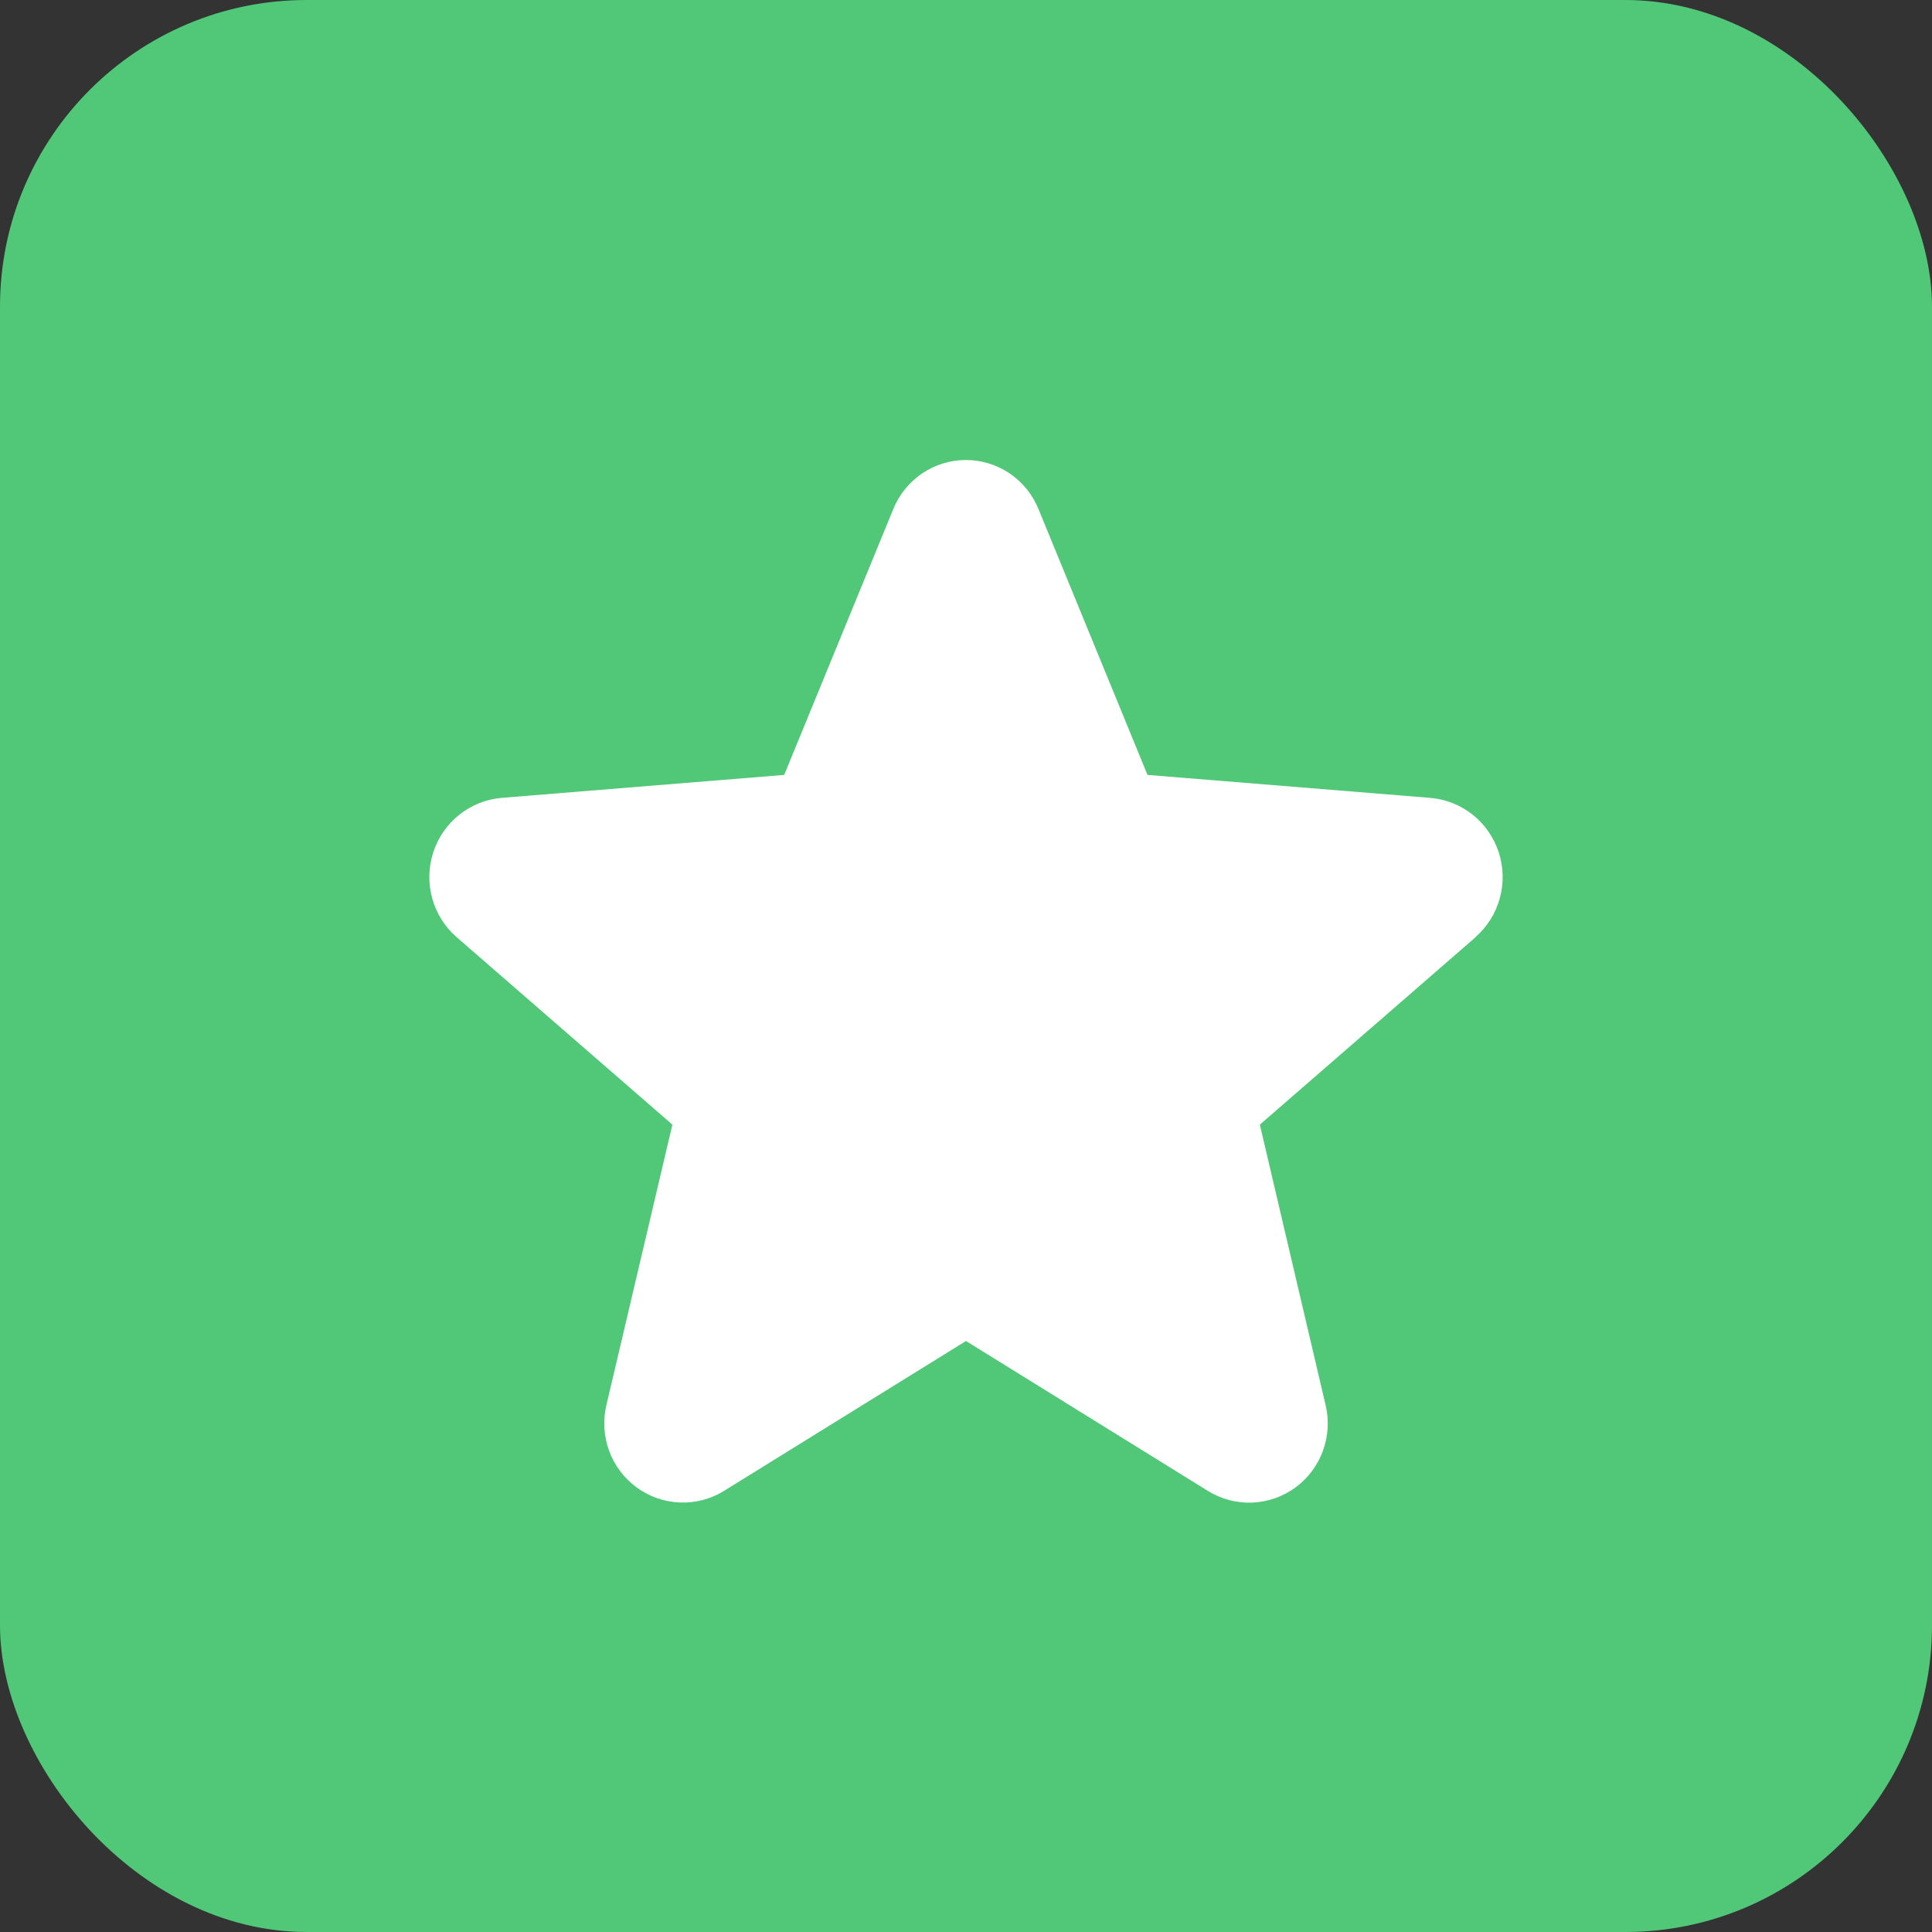
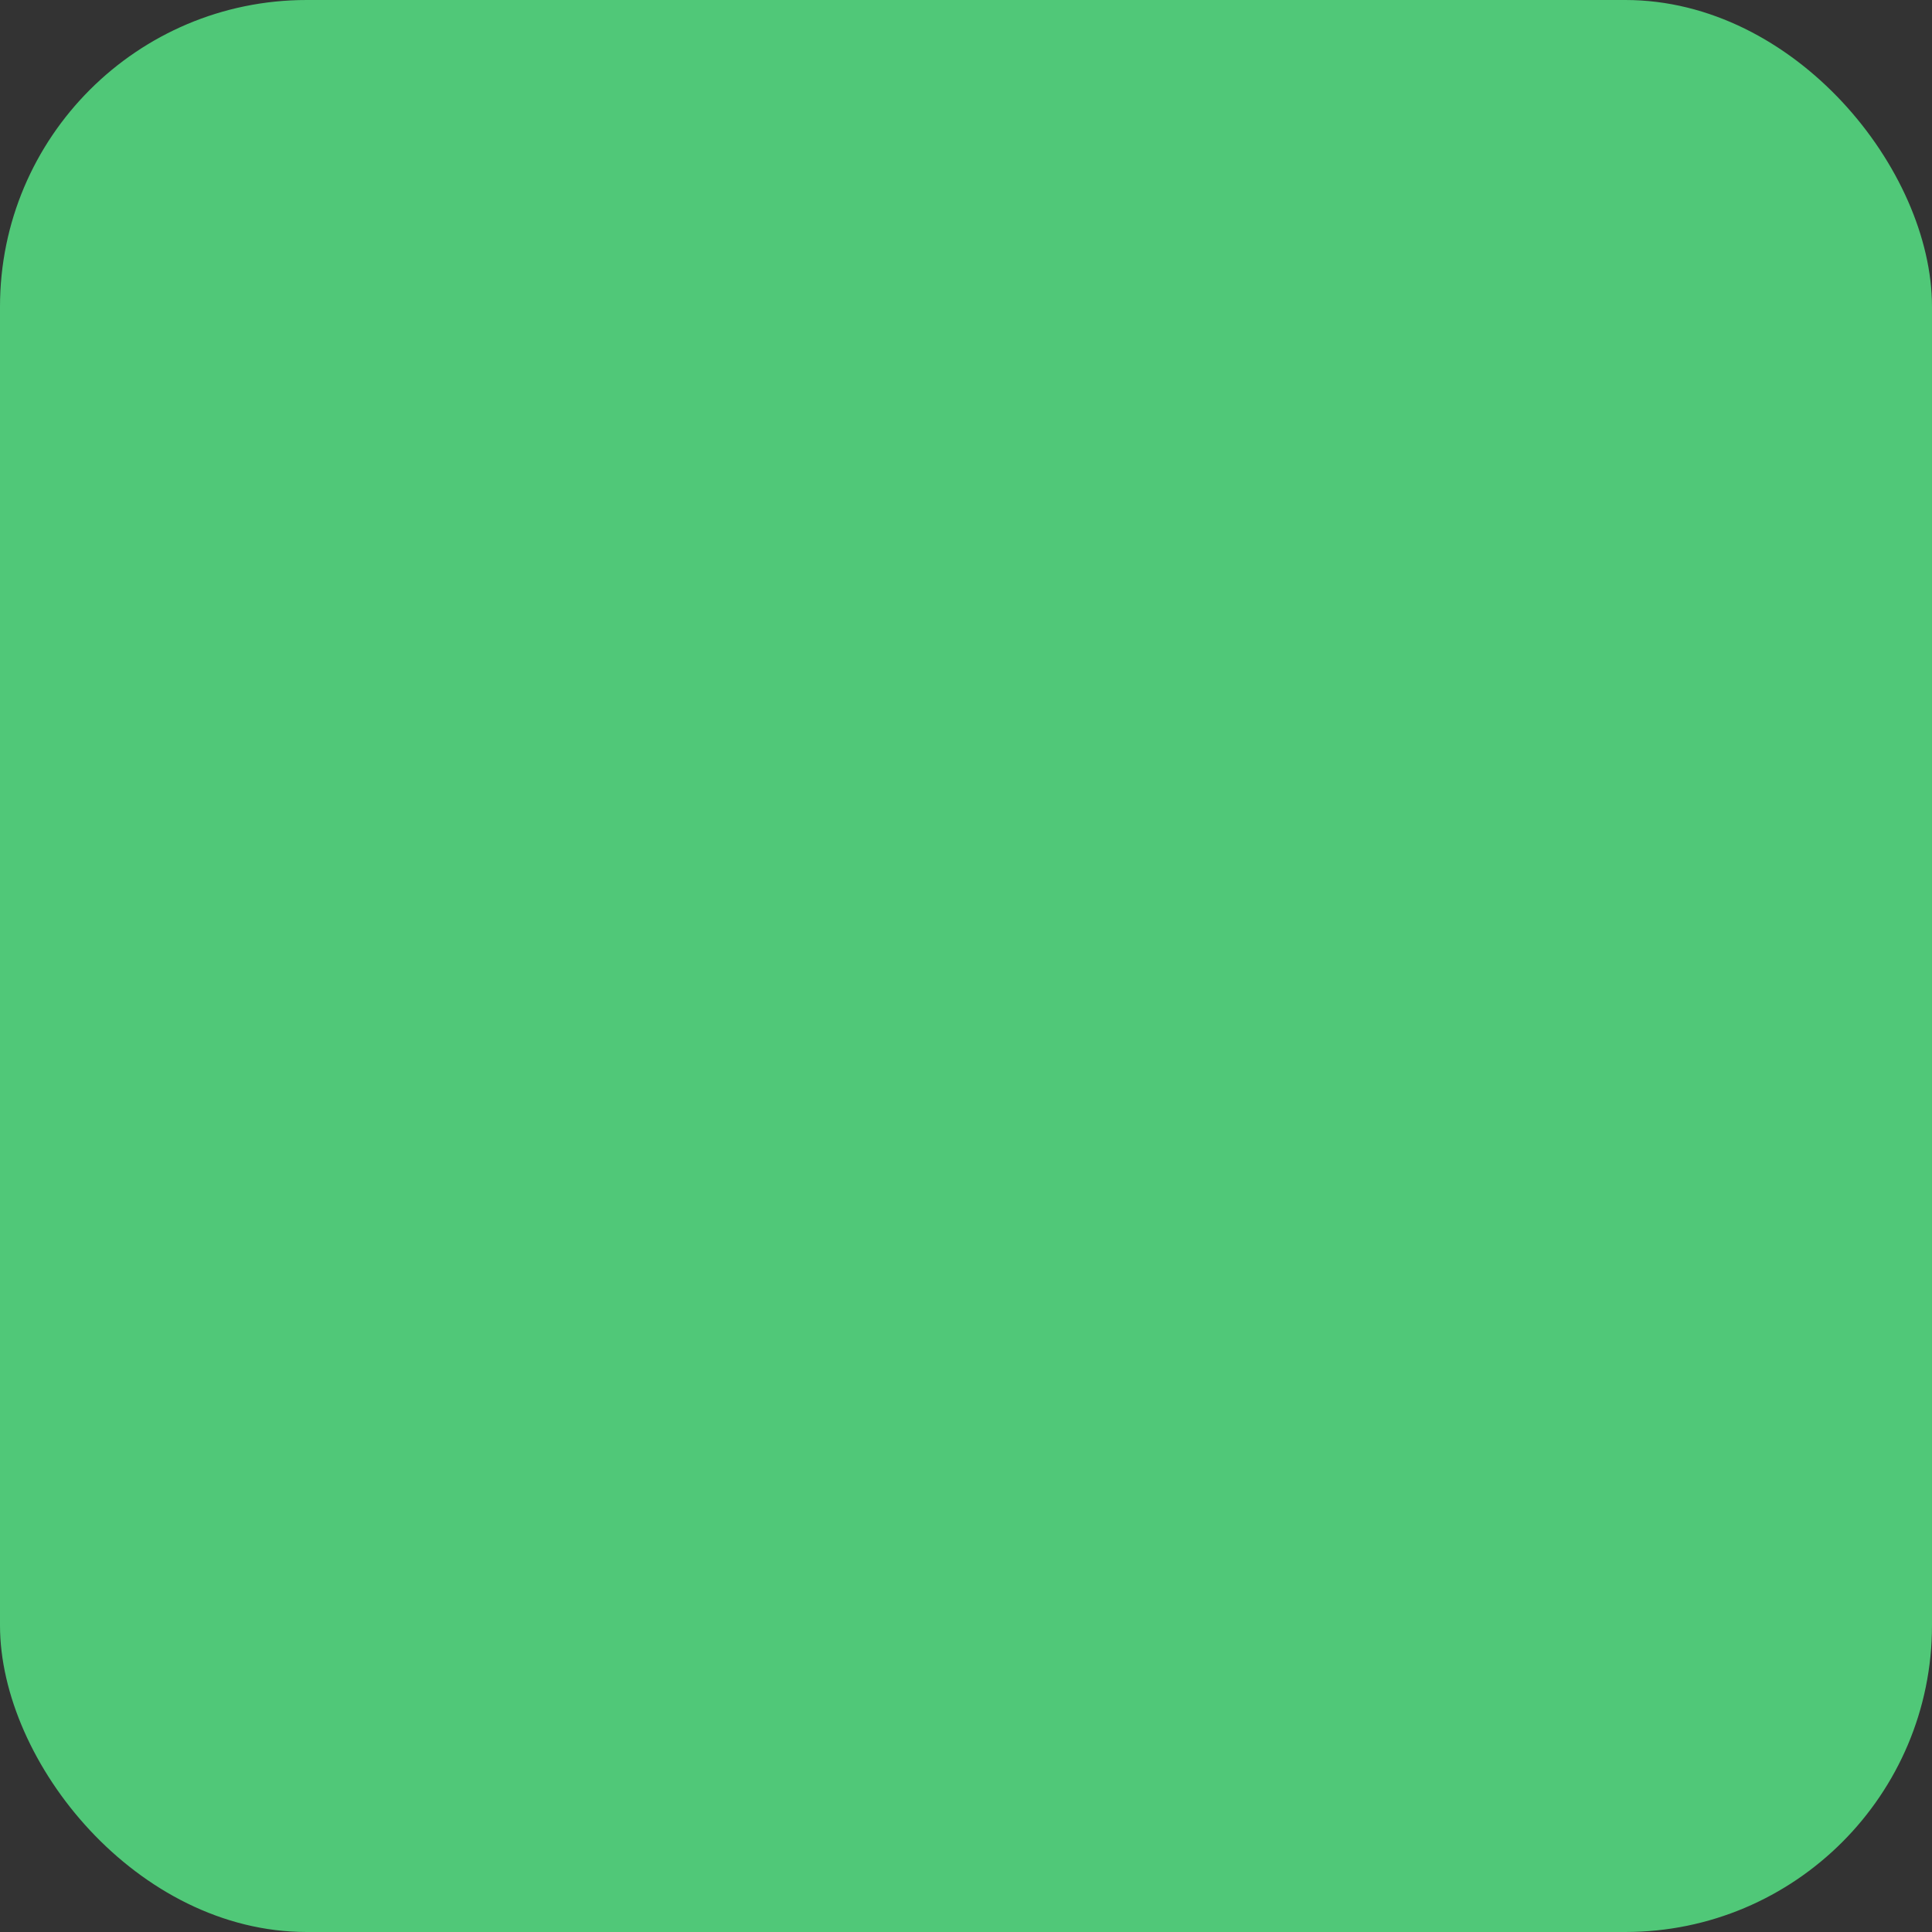
<svg xmlns="http://www.w3.org/2000/svg" width="63" height="63" viewBox="0 0 63 63" fill="none">
  <rect x="0" y="0" width="63" height="63" fill="#333333" stroke="none" />
  <rect width="63" height="63" rx="10" fill="#50C878" />
-   <path d="M48.118 30.56L41.082 36.673L43.226 45.816C43.344 46.312 43.314 46.832 43.138 47.311C42.963 47.79 42.651 48.206 42.241 48.506C41.831 48.806 41.342 48.977 40.836 48.998C40.329 49.018 39.828 48.887 39.395 48.621L31.5 43.728L23.6 48.621C23.168 48.886 22.668 49.016 22.162 48.994C21.656 48.973 21.168 48.802 20.759 48.502C20.35 48.202 20.039 47.787 19.863 47.309C19.688 46.831 19.657 46.311 19.775 45.816L21.926 36.673L14.891 30.56C14.508 30.227 14.231 29.788 14.095 29.298C13.959 28.808 13.969 28.288 14.125 27.803C14.28 27.319 14.574 26.891 14.969 26.574C15.365 26.256 15.844 26.063 16.348 26.018L25.572 25.269L29.13 16.598C29.323 16.125 29.651 15.721 30.072 15.436C30.493 15.152 30.989 15 31.496 15C32.004 15 32.499 15.152 32.921 15.436C33.342 15.721 33.67 16.125 33.863 16.598L37.419 25.269L46.644 26.018C47.148 26.061 47.629 26.253 48.026 26.57C48.423 26.887 48.718 27.315 48.874 27.8C49.031 28.285 49.041 28.806 48.905 29.298C48.769 29.789 48.492 30.229 48.108 30.562L48.118 30.56Z" fill="white" />
</svg>